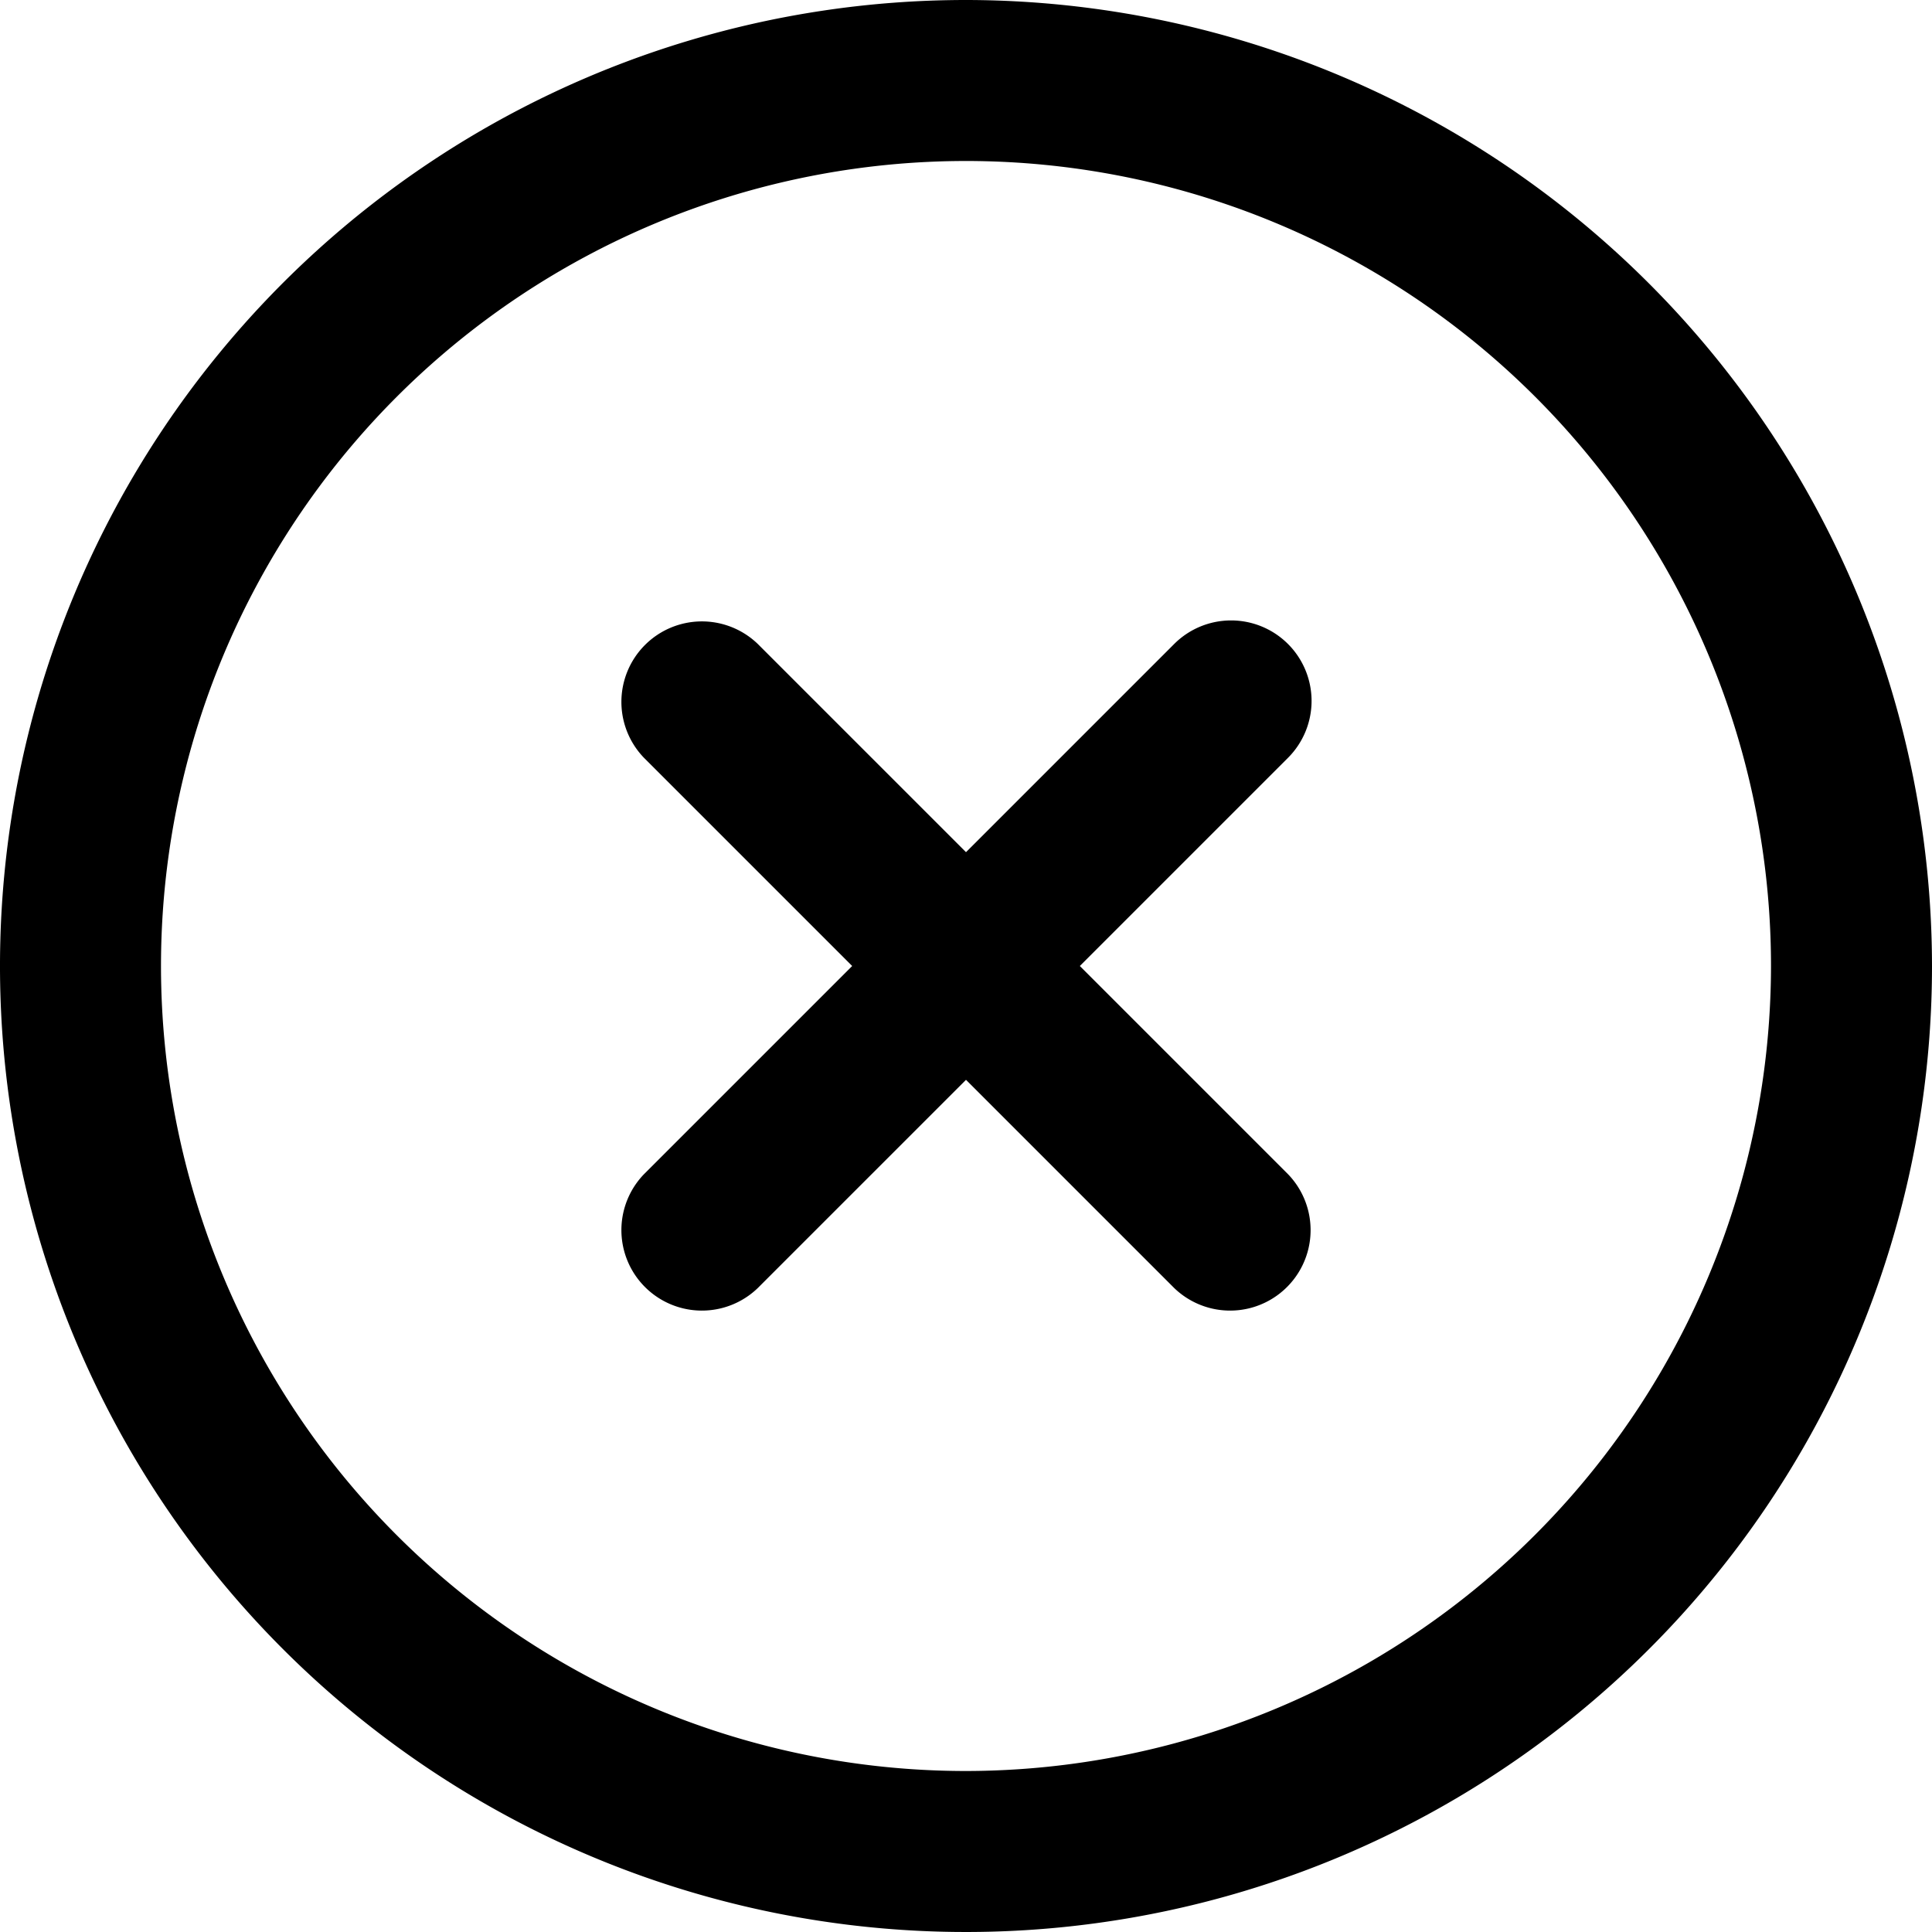
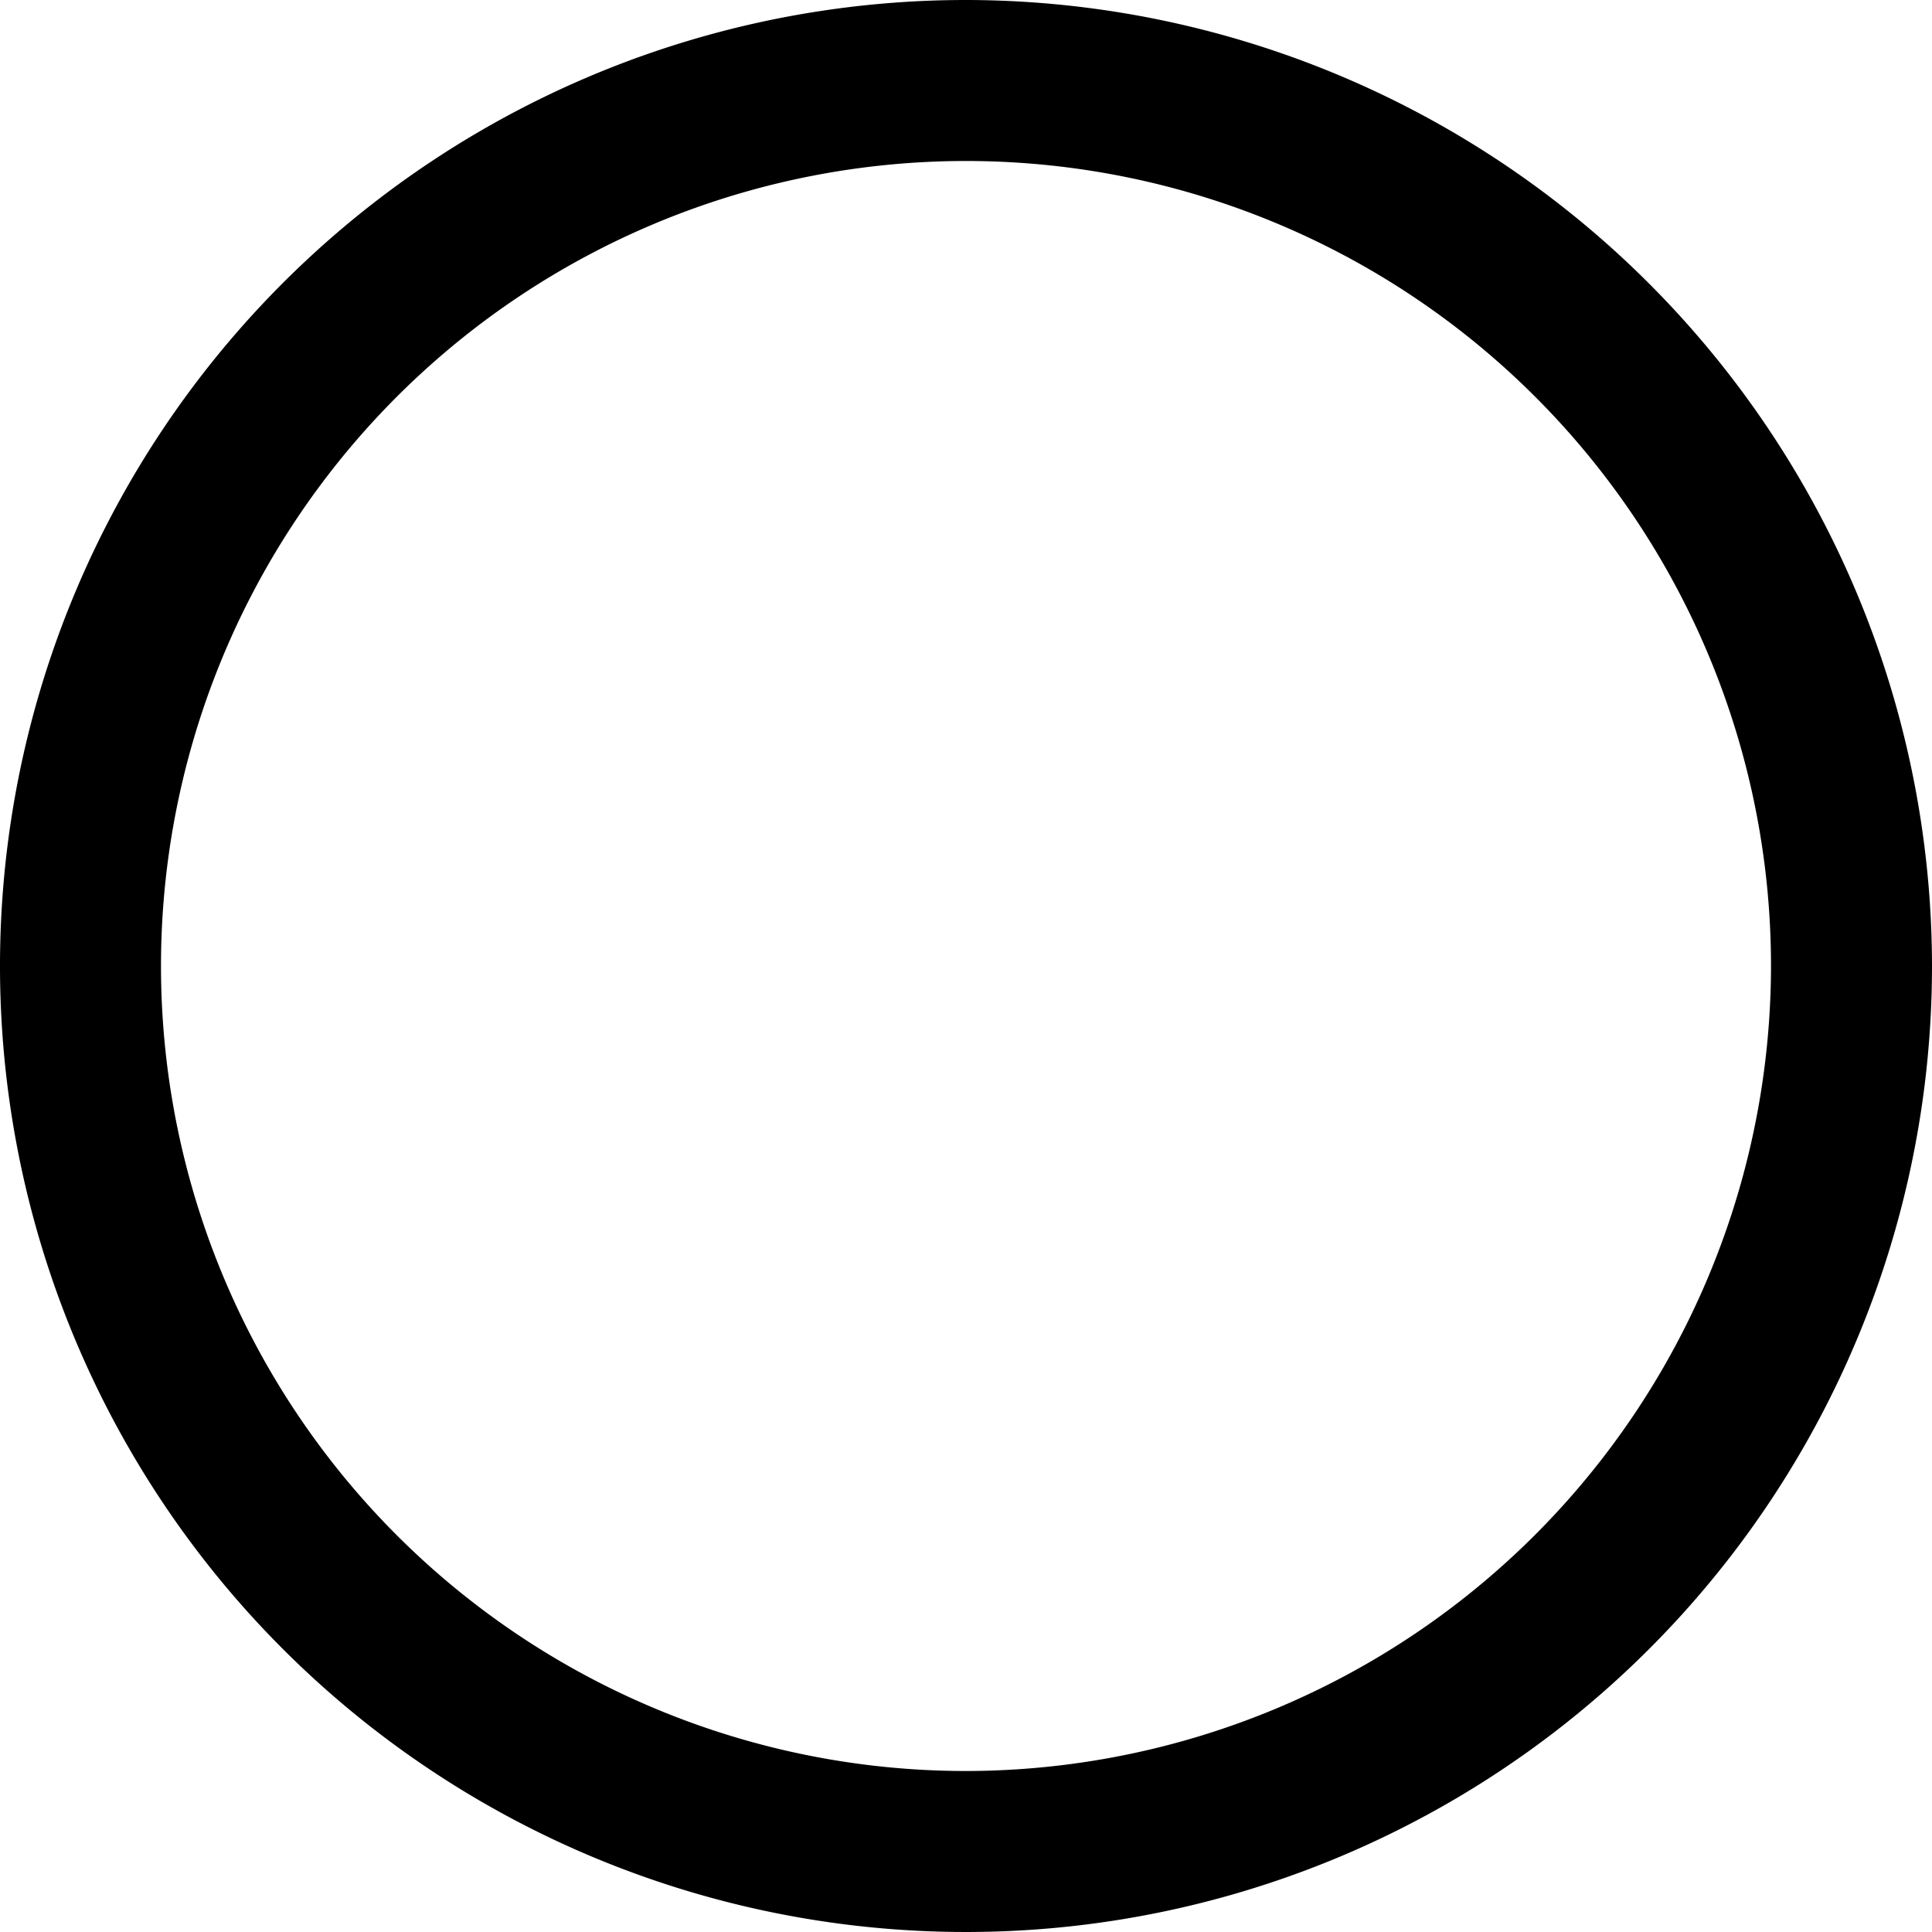
<svg xmlns="http://www.w3.org/2000/svg" id="Outline" viewBox="0 0 24 24">
  <title>182 circle cross</title>
-   <path d="M16,8a1,1,0,0,0-1.414,0L12,10.586,9.414,8A1,1,0,0,0,8,9.414L10.586,12,8,14.586A1,1,0,0,0,9.414,16L12,13.414,14.586,16A1,1,0,0,0,16,14.586L13.414,12,16,9.414A1,1,0,0,0,16,8Z" />
  <path d="M12,0A12,12,0,1,0,24,12,12.013,12.013,0,0,0,12,0Zm0,22A10,10,0,1,1,22,12,10.011,10.011,0,0,1,12,22Z" />
</svg>